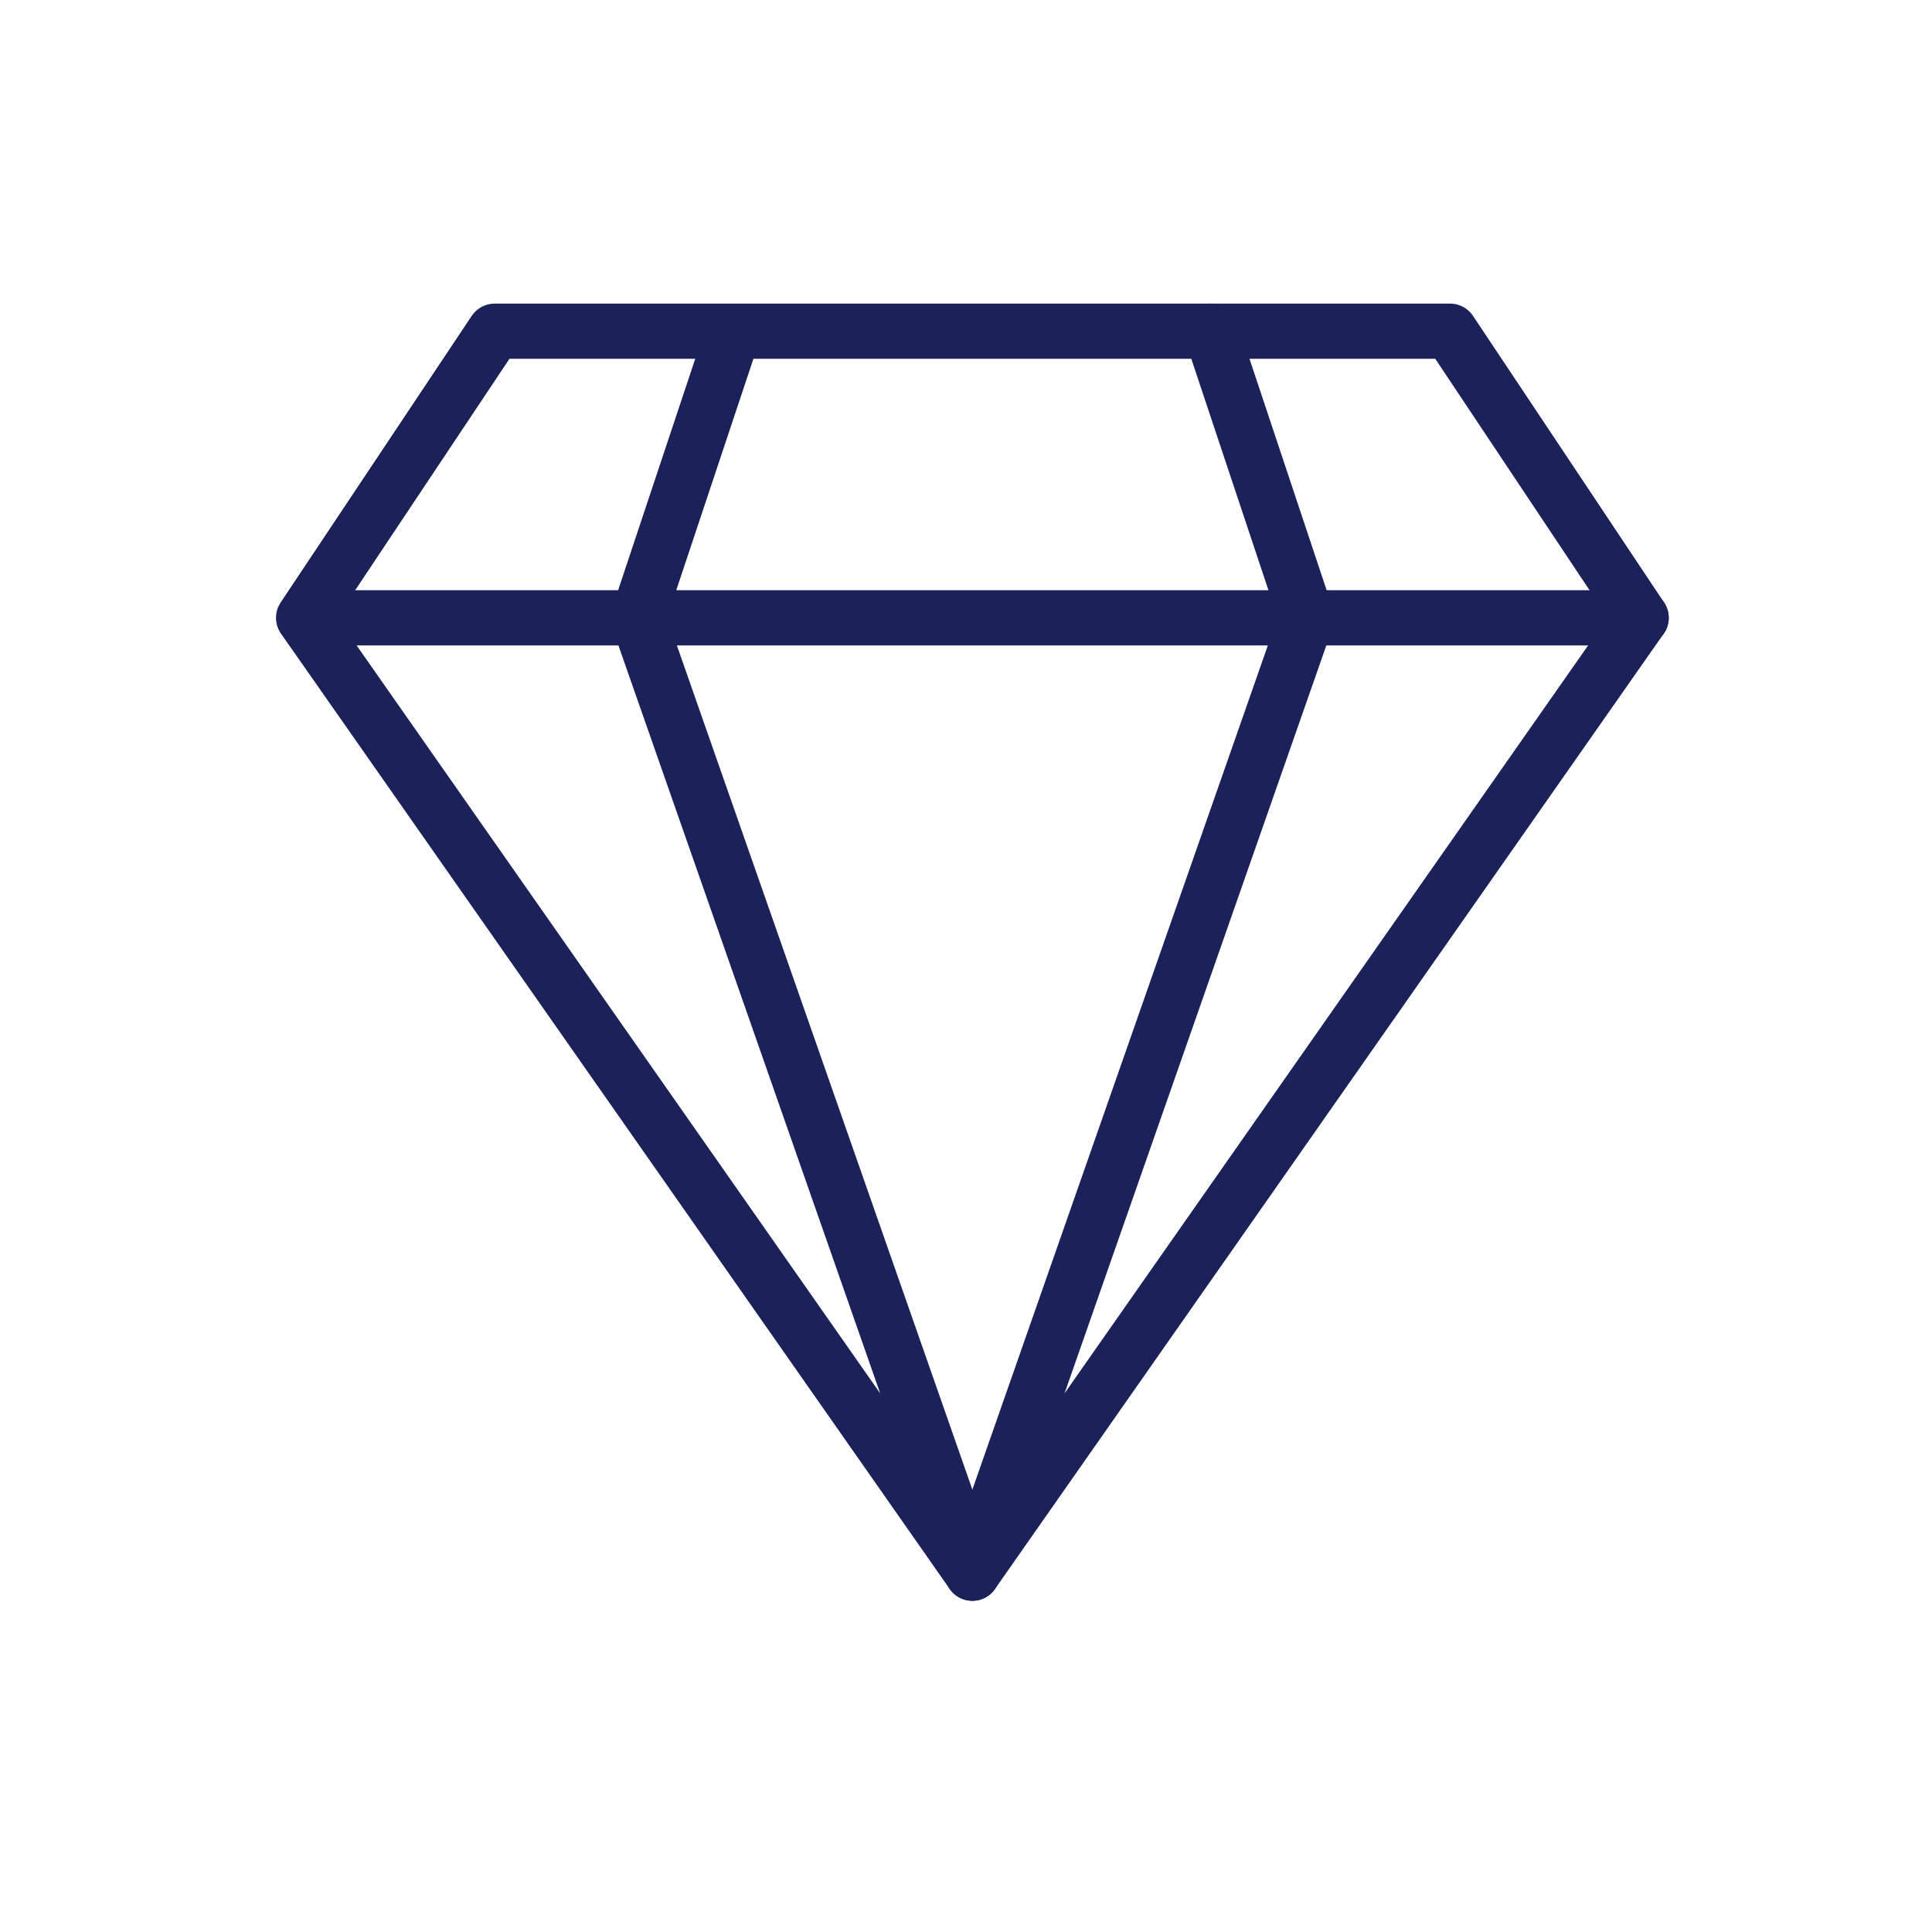
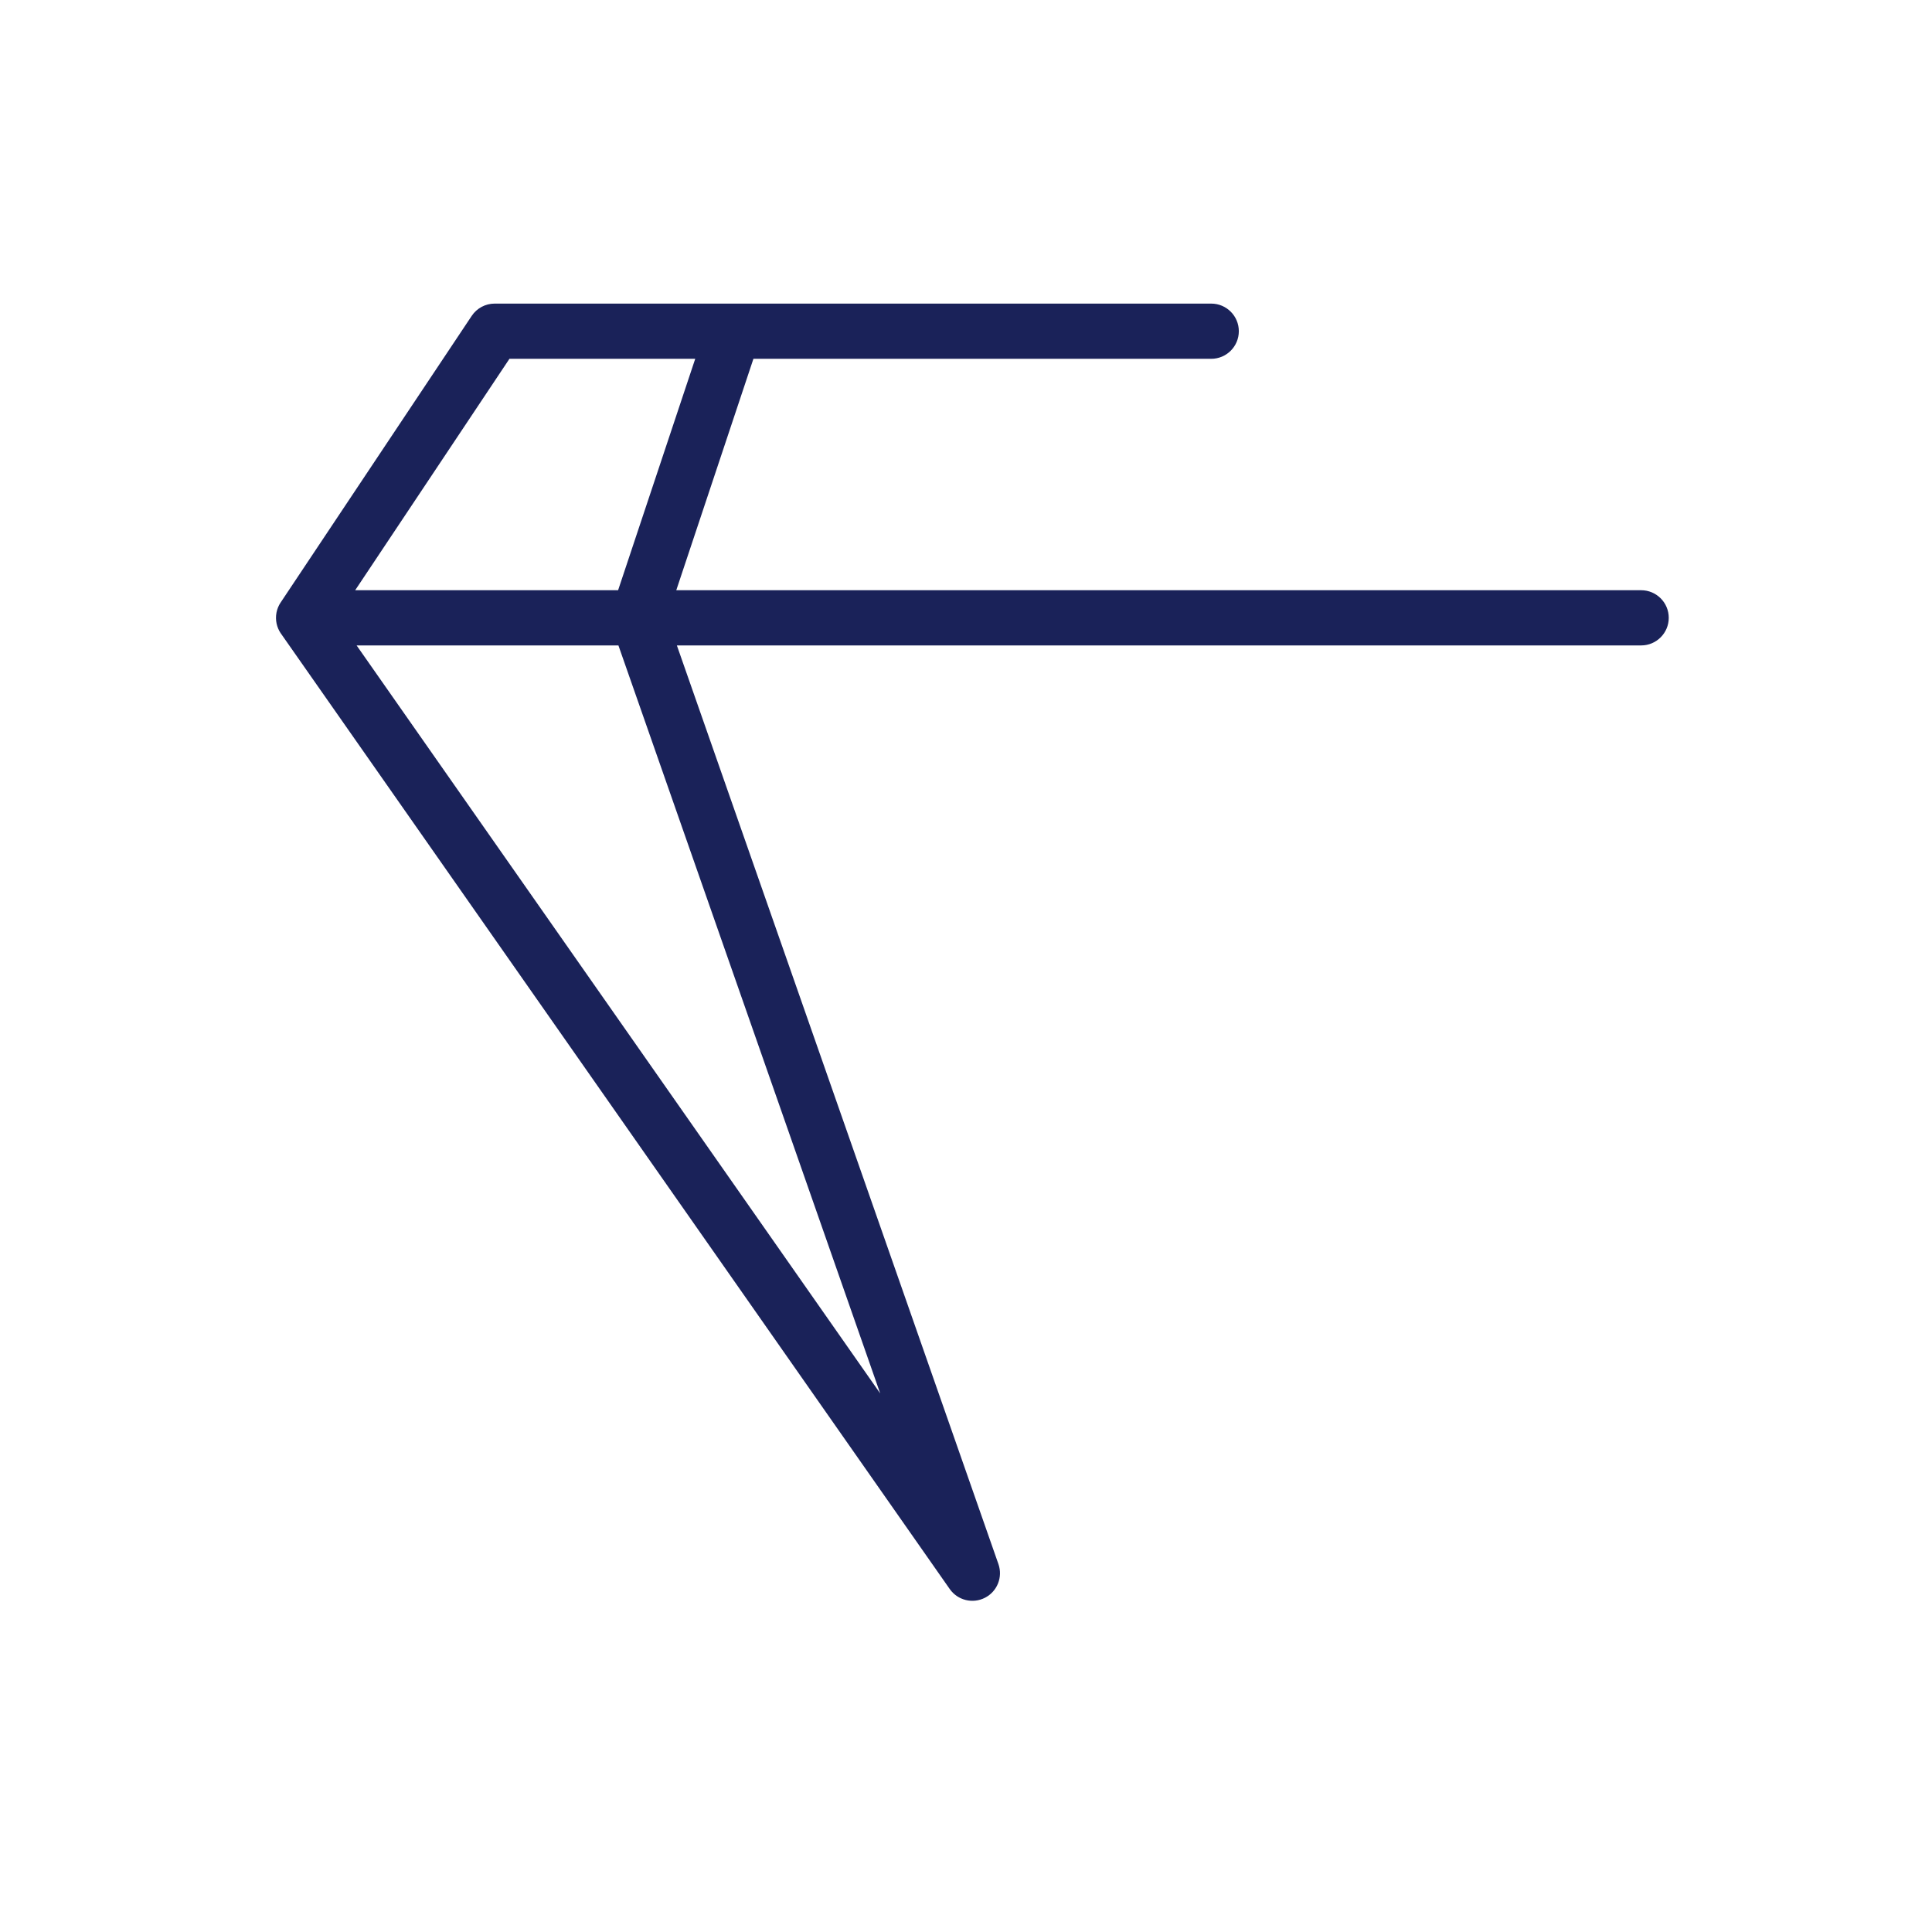
<svg xmlns="http://www.w3.org/2000/svg" width="70" height="70" viewBox="0 0 70 70" fill="none">
-   <path fill-rule="evenodd" clip-rule="evenodd" d="M59.461 22.385L52.538 12H43.884L47.346 22.385L35.23 57L59.461 22.385Z" stroke="#1A2259" stroke-width="2" stroke-linecap="round" stroke-linejoin="round" />
  <path d="M10.168 21.83C9.862 22.29 9.986 22.911 10.445 23.217C10.905 23.523 11.526 23.399 11.832 22.94L10.168 21.83ZM17.923 12V11C17.589 11 17.276 11.167 17.091 11.445L17.923 12ZM26.577 13C27.129 13 27.577 12.553 27.577 12C27.577 11.448 27.129 11 26.577 11V13ZM11.819 21.811C11.502 21.359 10.879 21.249 10.427 21.566C9.974 21.883 9.864 22.506 10.181 22.958L11.819 21.811ZM35.231 57L34.411 57.574C34.698 57.983 35.242 58.118 35.687 57.89C36.132 57.662 36.34 57.142 36.175 56.67L35.231 57ZM24.059 22.055C23.877 21.533 23.306 21.259 22.785 21.441C22.264 21.624 21.989 22.194 22.172 22.715L24.059 22.055ZM11 21.385C10.448 21.385 10 21.832 10 22.385C10 22.937 10.448 23.385 11 23.385V21.385ZM23.115 23.385C23.668 23.385 24.115 22.937 24.115 22.385C24.115 21.832 23.668 21.385 23.115 21.385V23.385ZM27.526 12.316C27.7 11.793 27.417 11.226 26.893 11.052C26.369 10.877 25.803 11.16 25.628 11.684L27.526 12.316ZM22.167 22.069C21.992 22.593 22.275 23.159 22.799 23.334C23.323 23.508 23.889 23.225 24.064 22.701L22.167 22.069ZM26.577 11C26.025 11 25.577 11.448 25.577 12C25.577 12.552 26.025 13 26.577 13V11ZM43.885 13C44.437 13 44.885 12.552 44.885 12C44.885 11.448 44.437 11 43.885 11V13ZM23.115 21.385C22.563 21.385 22.115 21.832 22.115 22.385C22.115 22.937 22.563 23.385 23.115 23.385V21.385ZM59.462 23.385C60.014 23.385 60.462 22.937 60.462 22.385C60.462 21.832 60.014 21.385 59.462 21.385V23.385ZM11.832 22.94L18.755 12.555L17.091 11.445L10.168 21.83L11.832 22.94ZM17.923 13H26.577V11H17.923V13ZM10.181 22.958L34.411 57.574L36.05 56.427L11.819 21.811L10.181 22.958ZM36.175 56.67L24.059 22.055L22.172 22.715L34.287 57.331L36.175 56.67ZM11 23.385H23.115V21.385H11V23.385ZM25.628 11.684L22.167 22.069L24.064 22.701L27.526 12.316L25.628 11.684ZM26.577 13H43.885V11H26.577V13ZM23.115 23.385H59.462V21.385H23.115V23.385Z" fill="#1A2259" />
</svg>